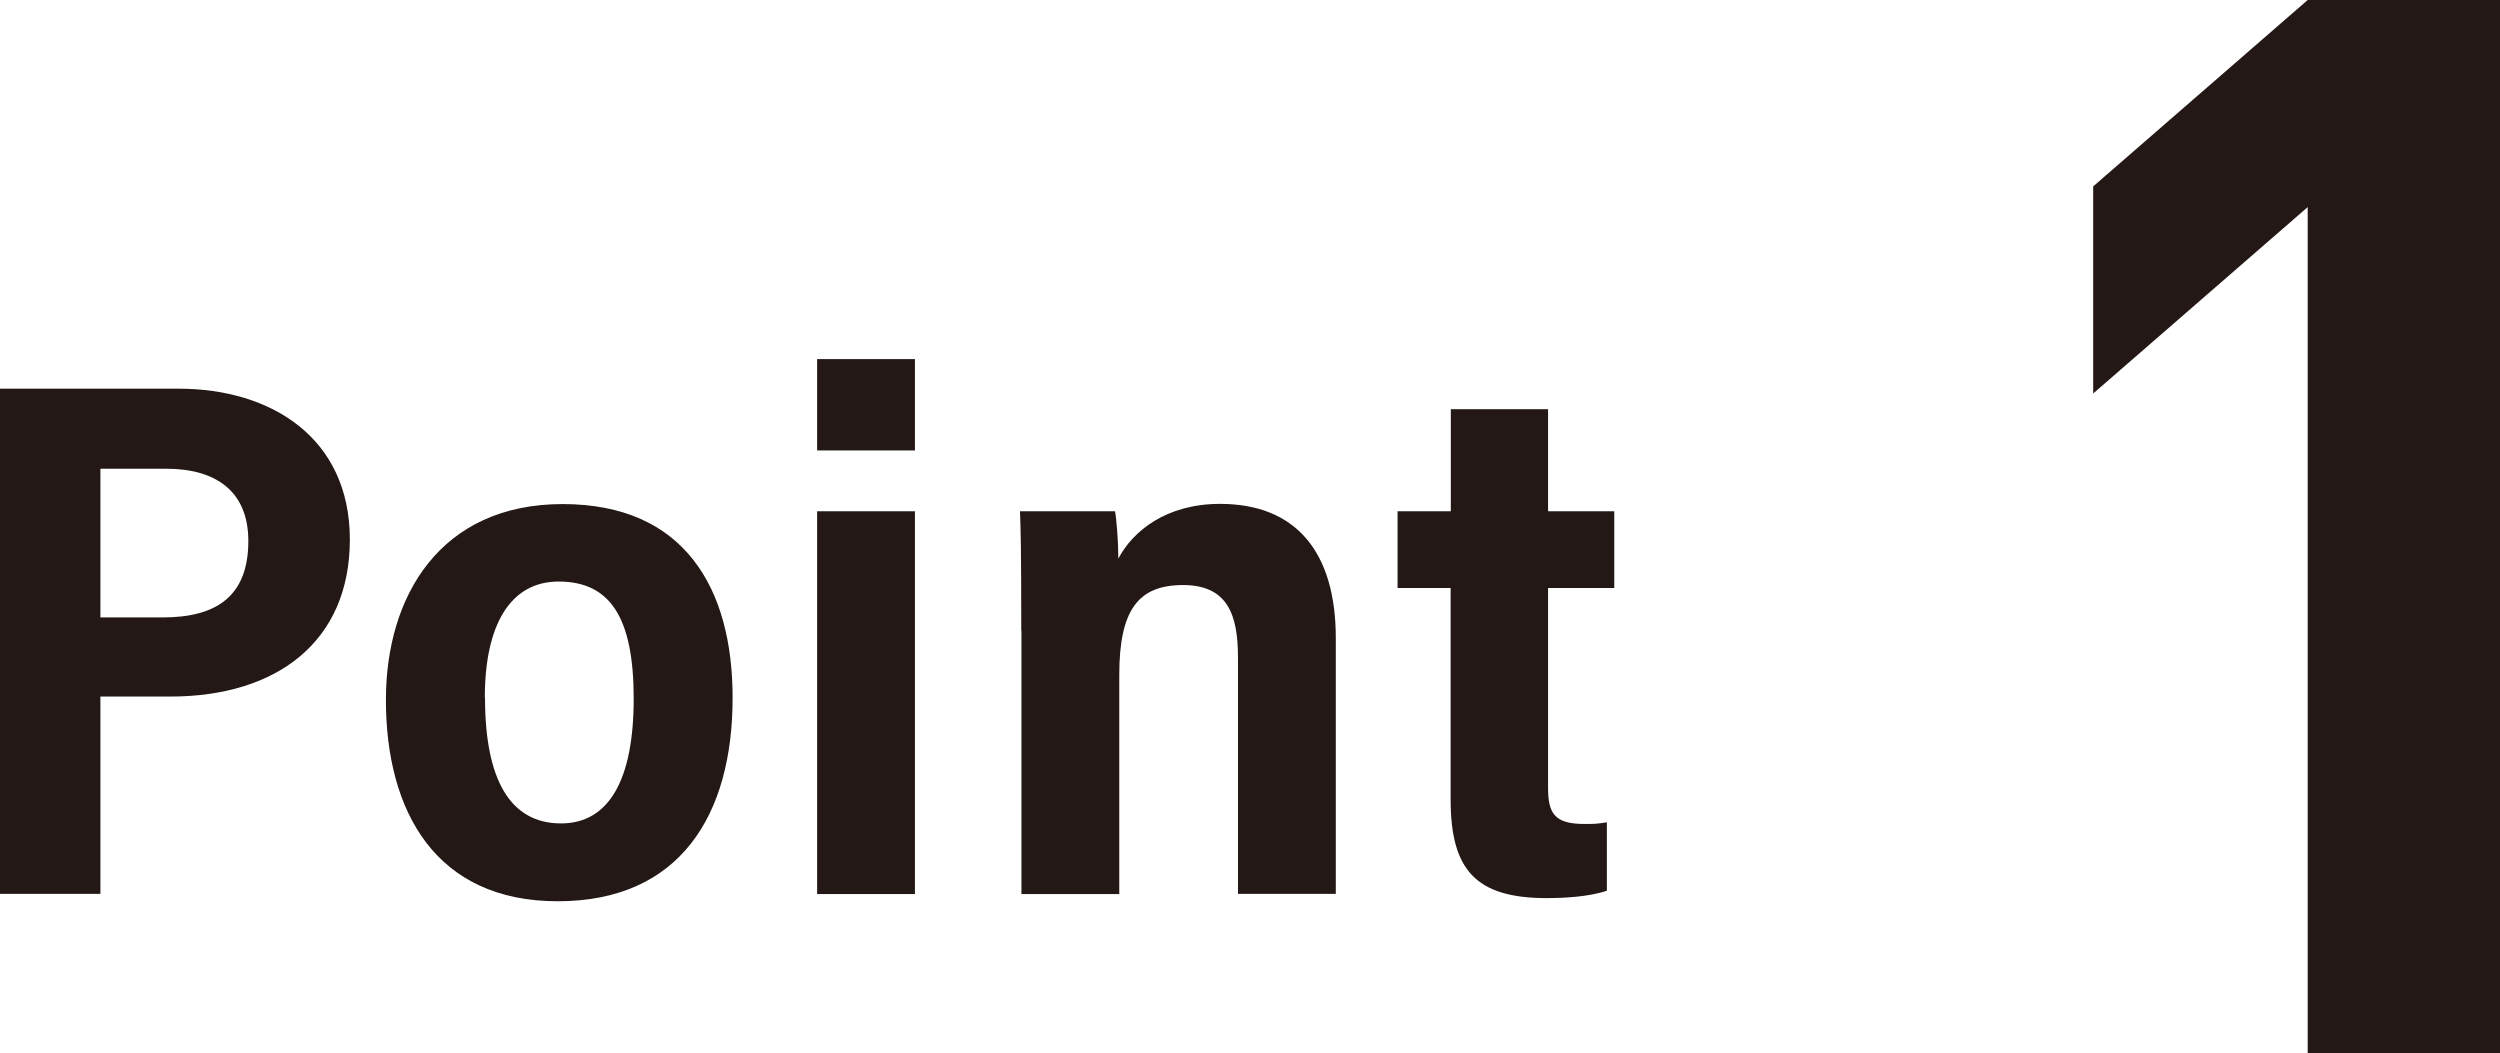
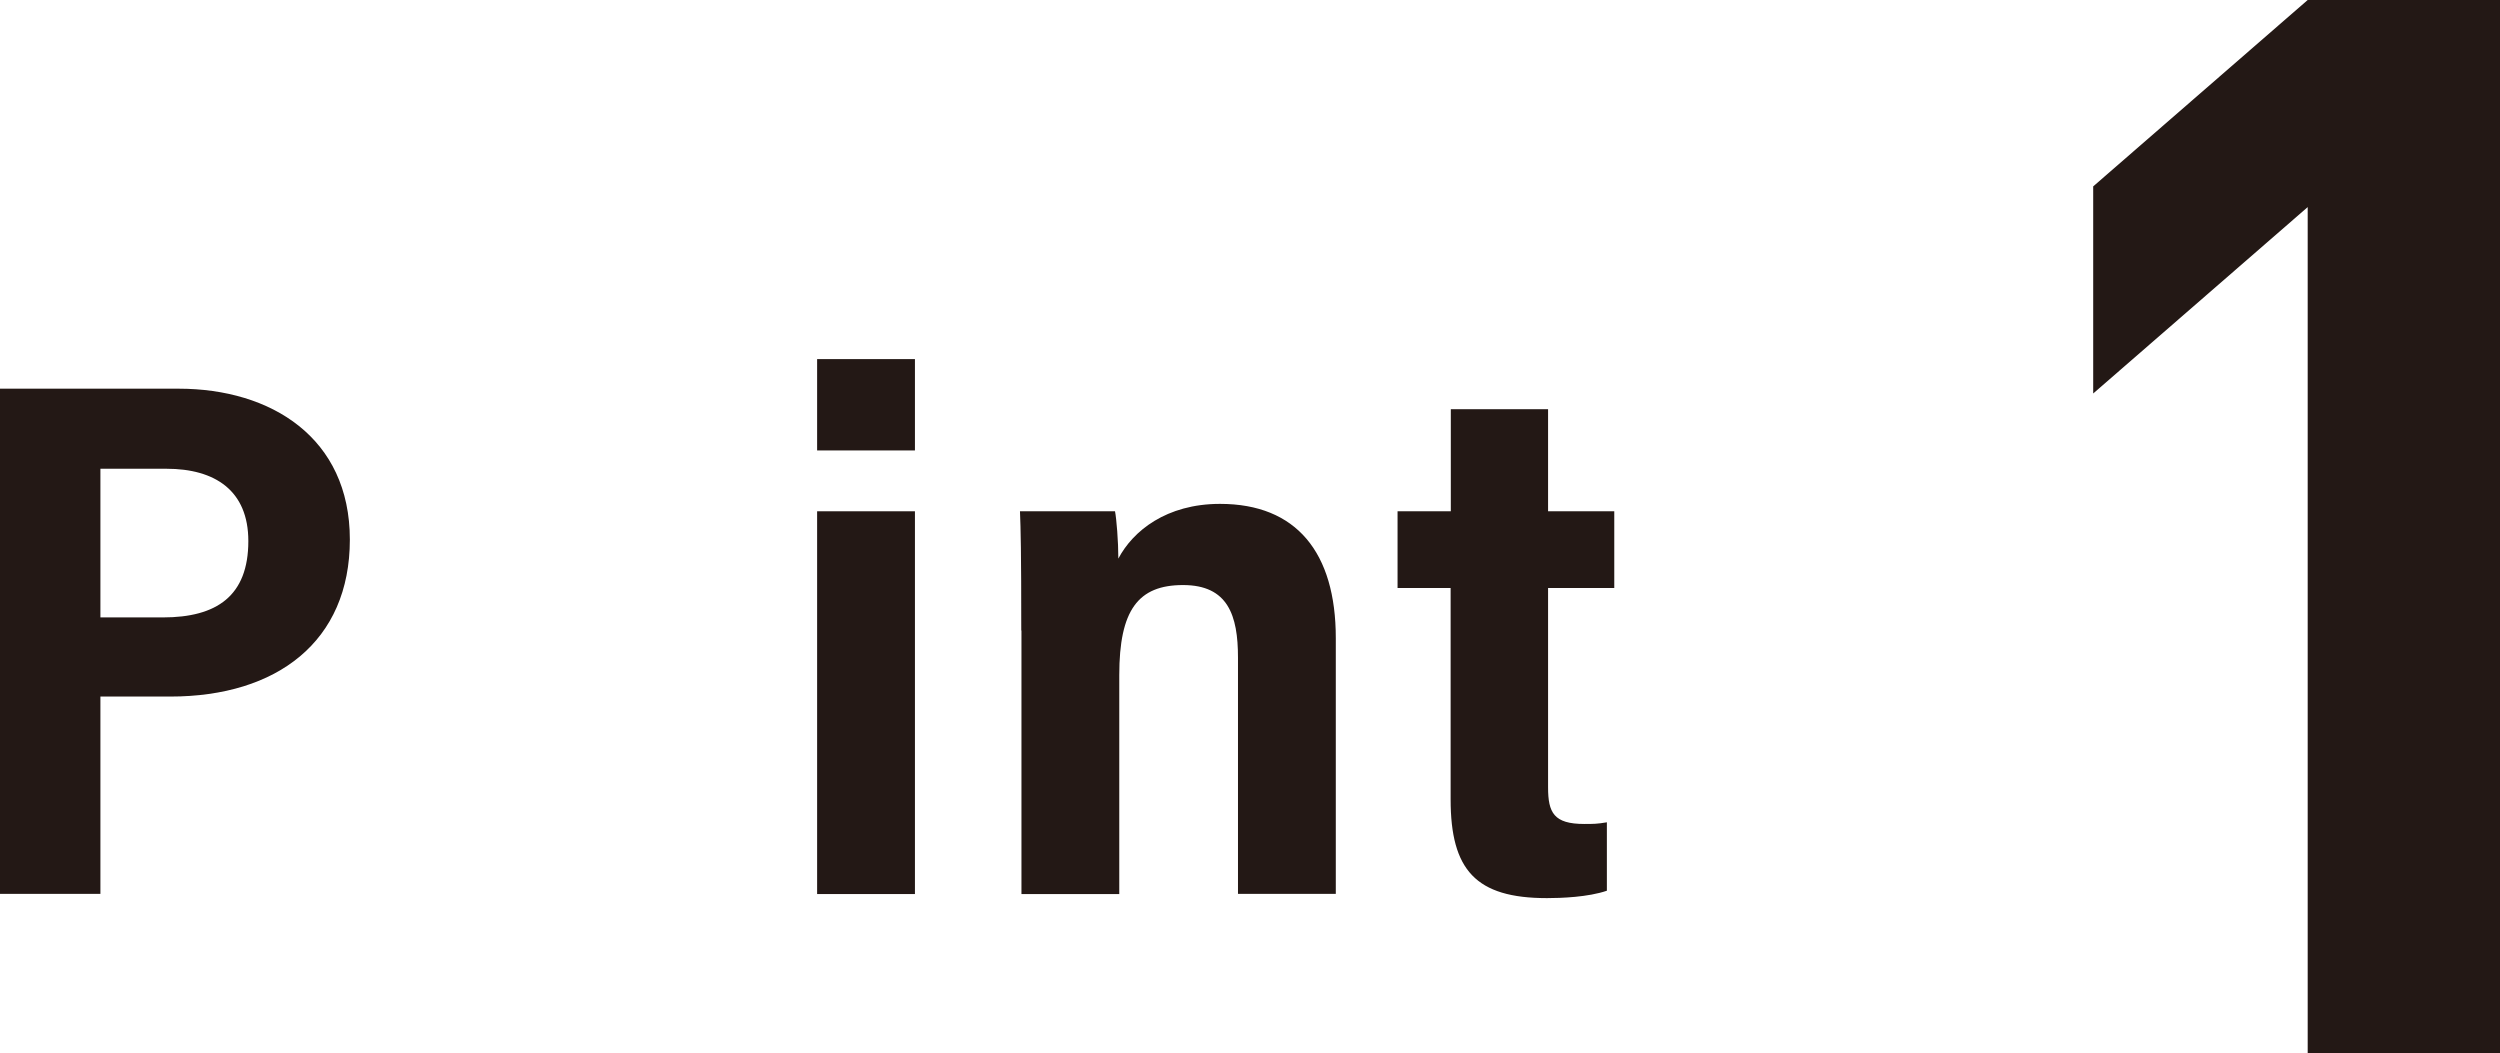
<svg xmlns="http://www.w3.org/2000/svg" id="_レイヤー_2" data-name="レイヤー 2" viewBox="0 0 135.2 56.96">
  <defs>
    <style>
      .cls-1 {
        fill: #231815;
        stroke-width: 0px;
      }
    </style>
  </defs>
  <g id="_レイヤー_1-2" data-name="レイヤー 1">
    <g>
      <g>
        <path class="cls-1" d="m0,21.02h9.66c5,0,9.26,2.65,9.26,8.16s-3.94,8.49-9.71,8.49h-3.78v10.67H0v-27.33Zm5.43,12.37h3.38c2.91,0,4.62-1.16,4.62-4.13,0-2.73-1.8-3.91-4.43-3.91h-3.57v8.04Z" />
-         <path class="cls-1" d="m39.62,37.73c0,6.37-2.86,11.01-9.46,11.01s-9.29-4.86-9.29-10.89c0-5.64,2.96-10.59,9.56-10.59s9.19,4.57,9.19,10.48Zm-13.39,0c0,4.42,1.35,6.8,4.11,6.8,2.6,0,3.93-2.37,3.93-6.75s-1.27-6.33-4.06-6.33c-2.61,0-3.99,2.34-3.99,6.27Z" />
        <path class="cls-1" d="m44.19,27.65h5.29v20.7h-5.29v-20.7Zm0-8.23h5.29v4.94h-5.29v-4.94Z" />
        <path class="cls-1" d="m55.23,34.1c0-4.27-.03-5.5-.07-6.45h5.14c.08.4.18,1.63.18,2.56.79-1.5,2.6-2.96,5.5-2.96,4.13,0,6.26,2.63,6.26,7.26v13.83h-5.29v-12.78c0-2.28-.54-3.92-2.97-3.92s-3.45,1.35-3.45,4.87v11.84h-5.29v-14.25Z" />
        <path class="cls-1" d="m75.59,27.65h2.87v-5.52h5.26v5.52h3.58v4.15h-3.58v10.78c0,1.37.31,1.98,1.96,1.98.49,0,.69,0,1.22-.09v3.7c-1.02.35-2.49.4-3.24.4-3.85,0-5.21-1.52-5.21-5.34v-11.43h-2.87v-4.15Z" />
      </g>
      <path class="cls-1" d="m124.8,56.96V11.2l-11.6,10.08v-11.2L124.8,0h10.4v56.96h-10.4Z" />
    </g>
  </g>
</svg>